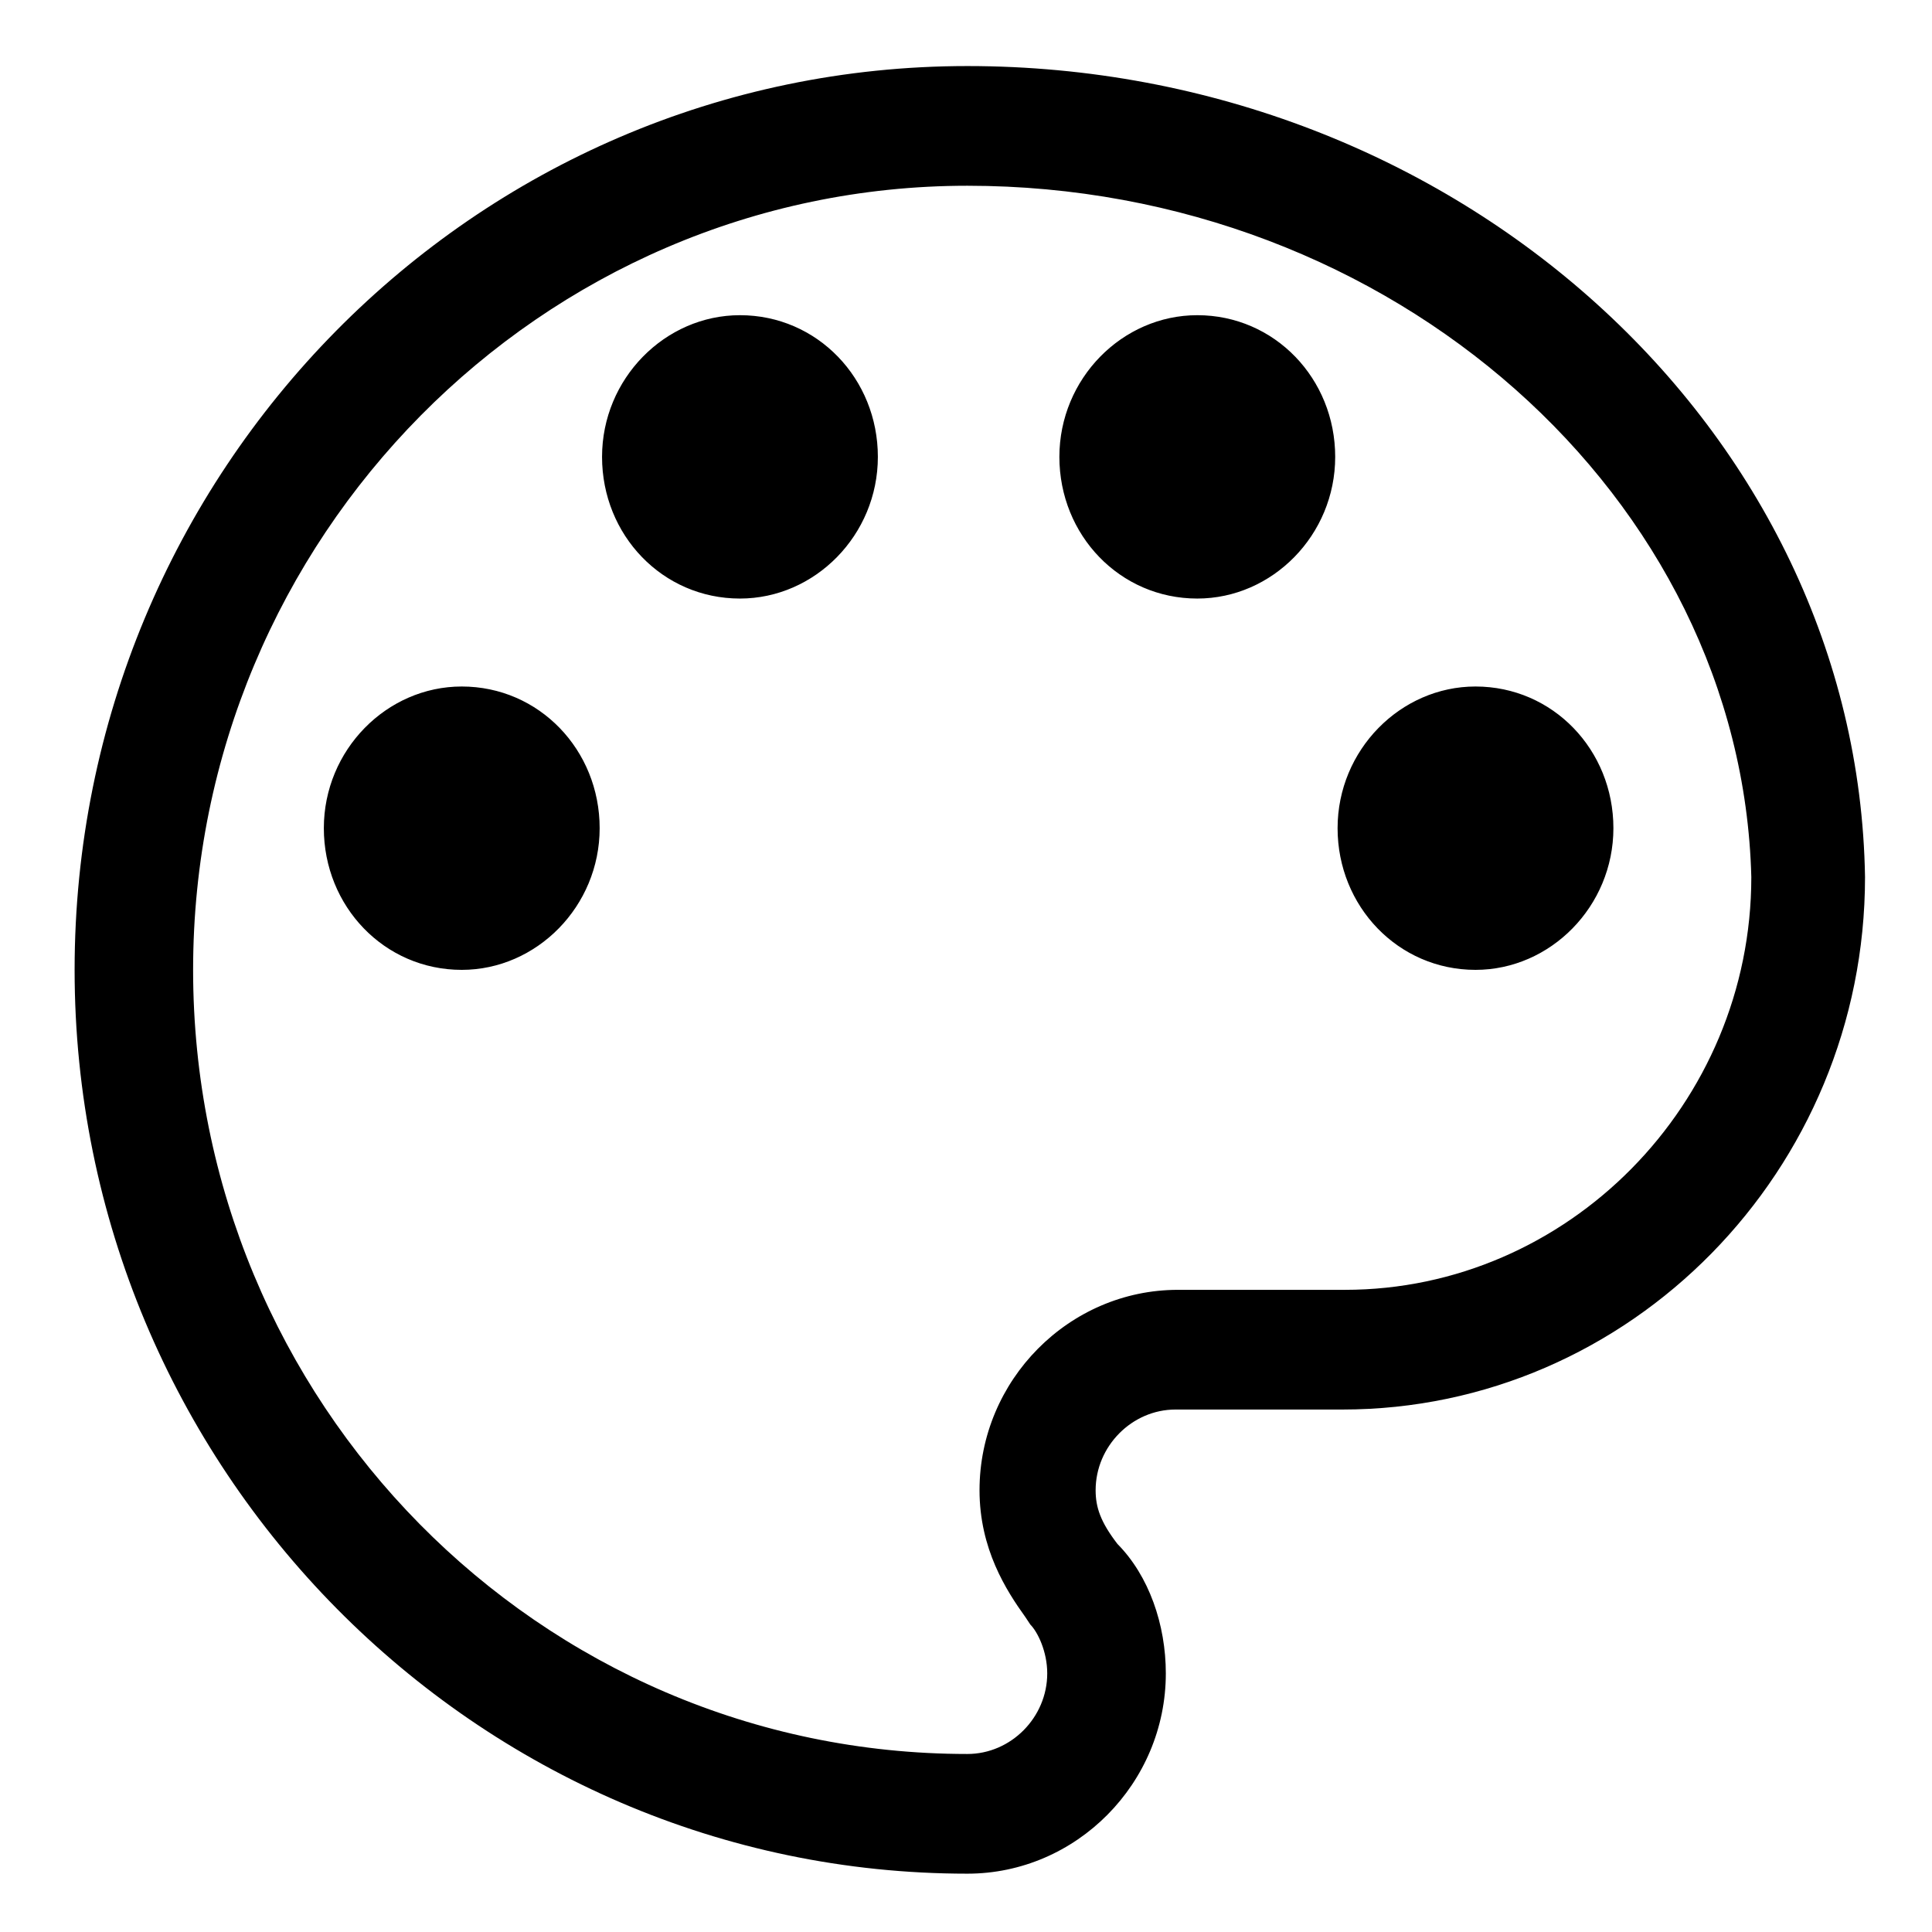
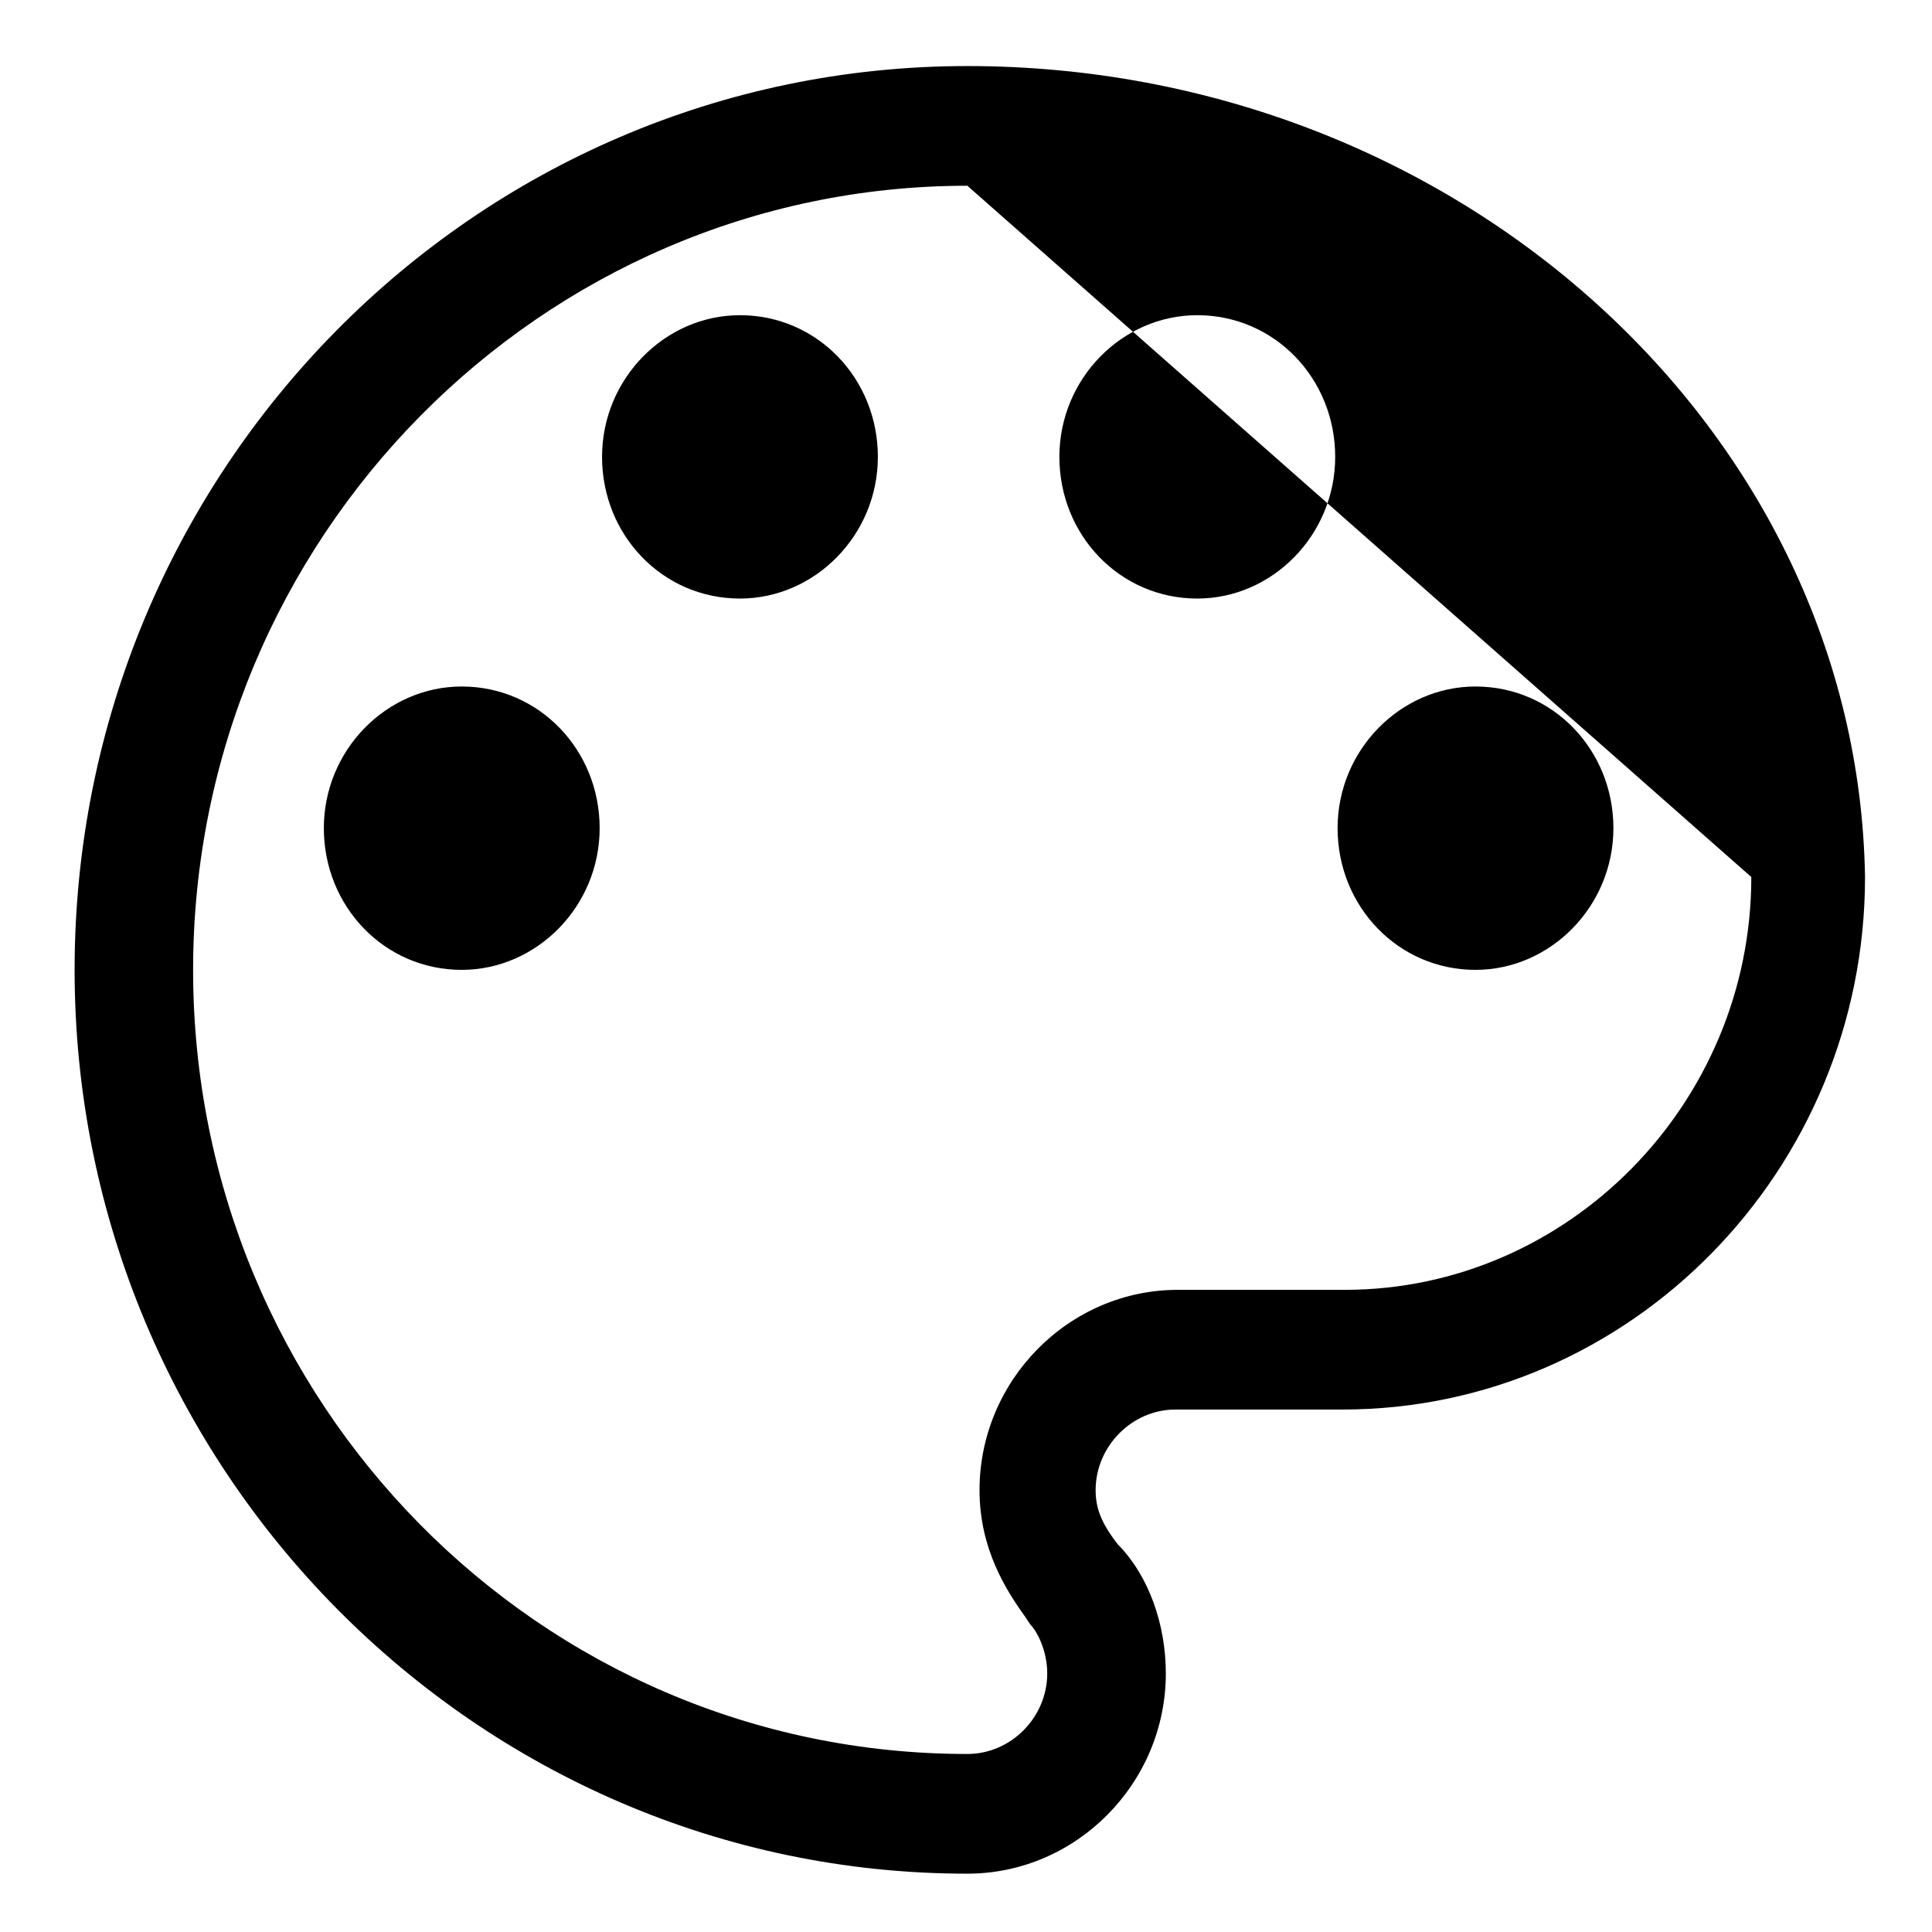
<svg xmlns="http://www.w3.org/2000/svg" width="21px" height="21px">
-   <path fill-rule="evenodd" d="M14.592,15.321 L12.777,15.321 C12.304,15.321 11.909,15.720 11.909,16.198 C11.909,16.383 11.962,16.543 12.146,16.782 C12.488,17.127 12.672,17.658 12.672,18.189 C12.672,19.384 11.699,20.366 10.515,20.366 C5.176,20.366 0.811,15.959 0.811,10.542 C0.811,5.125 5.150,0.718 10.515,0.718 C15.828,0.718 20.193,4.674 20.272,9.533 C20.272,12.719 17.721,15.321 14.592,15.321 ZM10.515,2.019 C5.887,2.019 2.099,5.843 2.099,10.542 C2.099,15.242 5.860,19.065 10.515,19.065 C10.989,19.065 11.383,18.667 11.383,18.189 C11.383,17.950 11.278,17.737 11.199,17.658 L11.146,17.578 C10.936,17.286 10.647,16.835 10.647,16.198 C10.647,15.002 11.620,14.020 12.803,14.020 L14.618,14.020 C17.037,14.020 19.036,12.002 19.036,9.533 C18.931,5.418 15.144,2.019 10.515,2.019 ZM16.038,10.542 C15.197,10.542 14.539,9.851 14.539,9.002 C14.539,8.152 15.223,7.462 16.038,7.462 C16.880,7.462 17.537,8.152 17.537,9.002 C17.537,9.851 16.853,10.542 16.038,10.542 ZM13.014,6.506 C12.172,6.506 11.515,5.816 11.515,4.966 C11.515,4.116 12.198,3.426 13.014,3.426 C13.855,3.426 14.513,4.116 14.513,4.966 C14.513,5.816 13.829,6.506 13.014,6.506 ZM8.043,6.506 C7.201,6.506 6.544,5.816 6.544,4.966 C6.544,4.116 7.228,3.426 8.043,3.426 C8.885,3.426 9.542,4.116 9.542,4.966 C9.542,5.816 8.858,6.506 8.043,6.506 ZM5.019,10.542 C4.177,10.542 3.520,9.851 3.520,9.002 C3.520,8.152 4.203,7.462 5.019,7.462 C5.860,7.462 6.518,8.152 6.518,9.002 C6.518,9.851 5.834,10.542 5.019,10.542 Z" />
+   <path fill-rule="evenodd" d="M14.592,15.321 L12.777,15.321 C12.304,15.321 11.909,15.720 11.909,16.198 C11.909,16.383 11.962,16.543 12.146,16.782 C12.488,17.127 12.672,17.658 12.672,18.189 C12.672,19.384 11.699,20.366 10.515,20.366 C5.176,20.366 0.811,15.959 0.811,10.542 C0.811,5.125 5.150,0.718 10.515,0.718 C15.828,0.718 20.193,4.674 20.272,9.533 C20.272,12.719 17.721,15.321 14.592,15.321 ZM10.515,2.019 C5.887,2.019 2.099,5.843 2.099,10.542 C2.099,15.242 5.860,19.065 10.515,19.065 C10.989,19.065 11.383,18.667 11.383,18.189 C11.383,17.950 11.278,17.737 11.199,17.658 L11.146,17.578 C10.936,17.286 10.647,16.835 10.647,16.198 C10.647,15.002 11.620,14.020 12.803,14.020 L14.618,14.020 C17.037,14.020 19.036,12.002 19.036,9.533 ZM16.038,10.542 C15.197,10.542 14.539,9.851 14.539,9.002 C14.539,8.152 15.223,7.462 16.038,7.462 C16.880,7.462 17.537,8.152 17.537,9.002 C17.537,9.851 16.853,10.542 16.038,10.542 ZM13.014,6.506 C12.172,6.506 11.515,5.816 11.515,4.966 C11.515,4.116 12.198,3.426 13.014,3.426 C13.855,3.426 14.513,4.116 14.513,4.966 C14.513,5.816 13.829,6.506 13.014,6.506 ZM8.043,6.506 C7.201,6.506 6.544,5.816 6.544,4.966 C6.544,4.116 7.228,3.426 8.043,3.426 C8.885,3.426 9.542,4.116 9.542,4.966 C9.542,5.816 8.858,6.506 8.043,6.506 ZM5.019,10.542 C4.177,10.542 3.520,9.851 3.520,9.002 C3.520,8.152 4.203,7.462 5.019,7.462 C5.860,7.462 6.518,8.152 6.518,9.002 C6.518,9.851 5.834,10.542 5.019,10.542 Z" />
</svg>